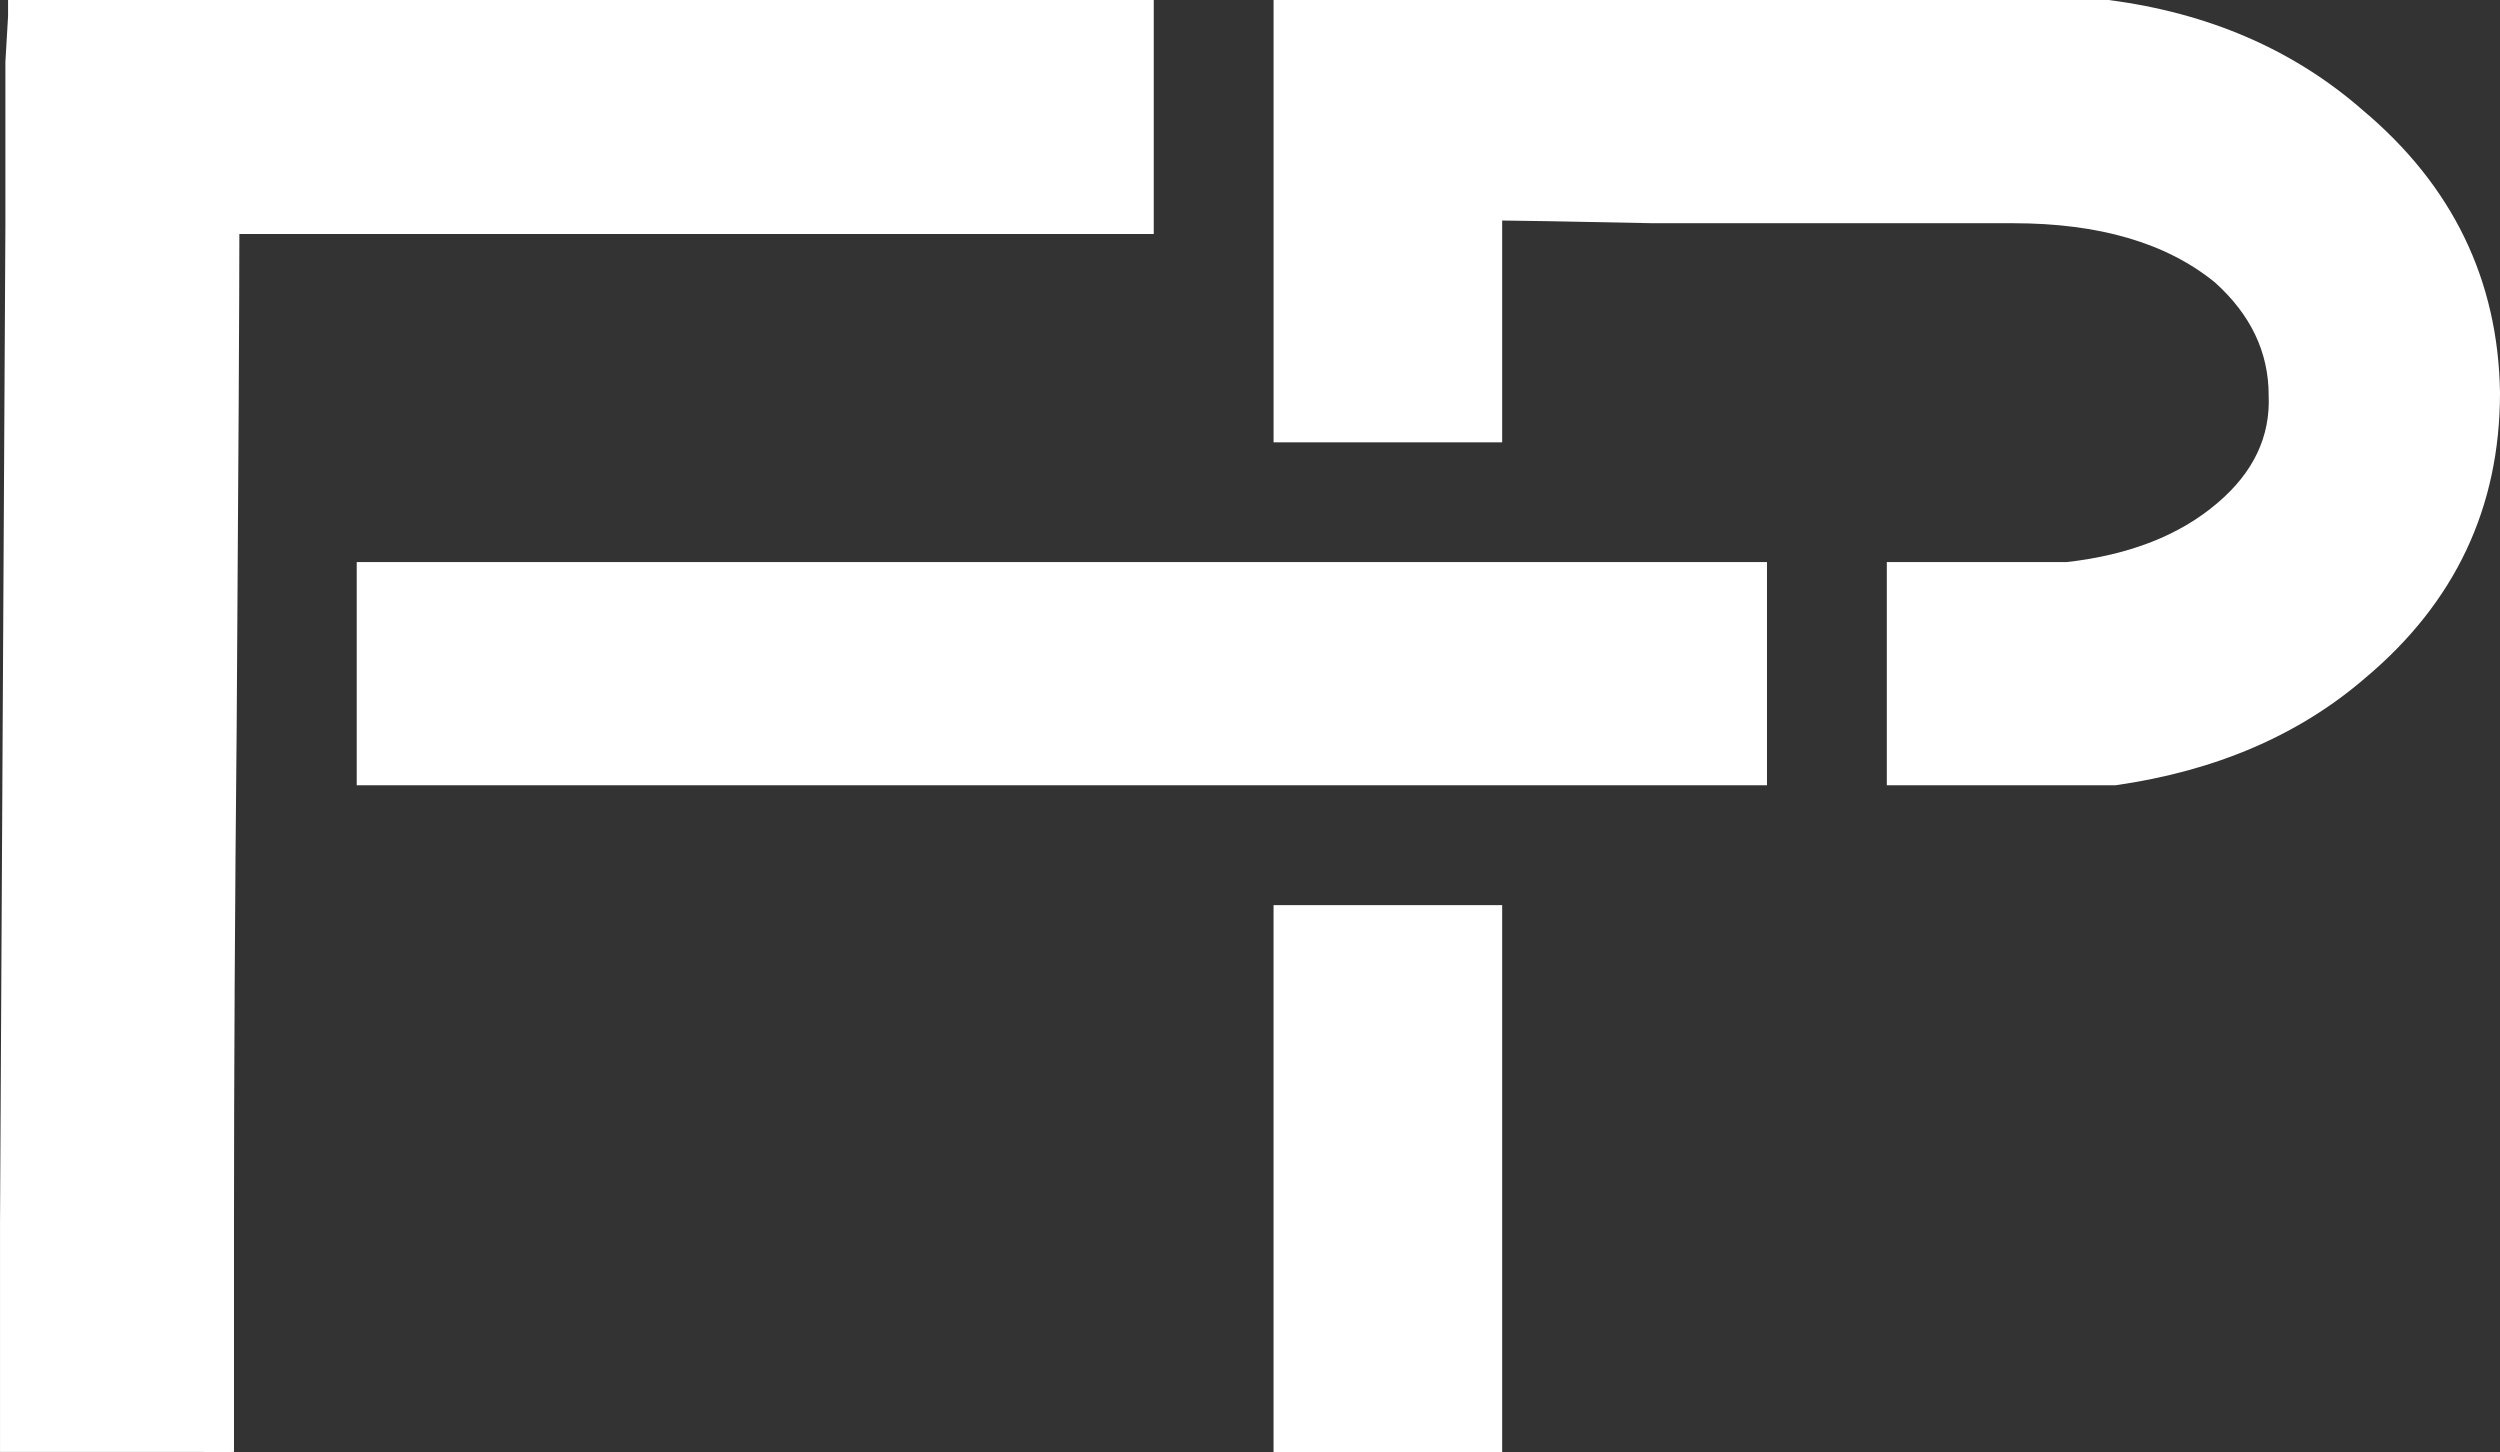
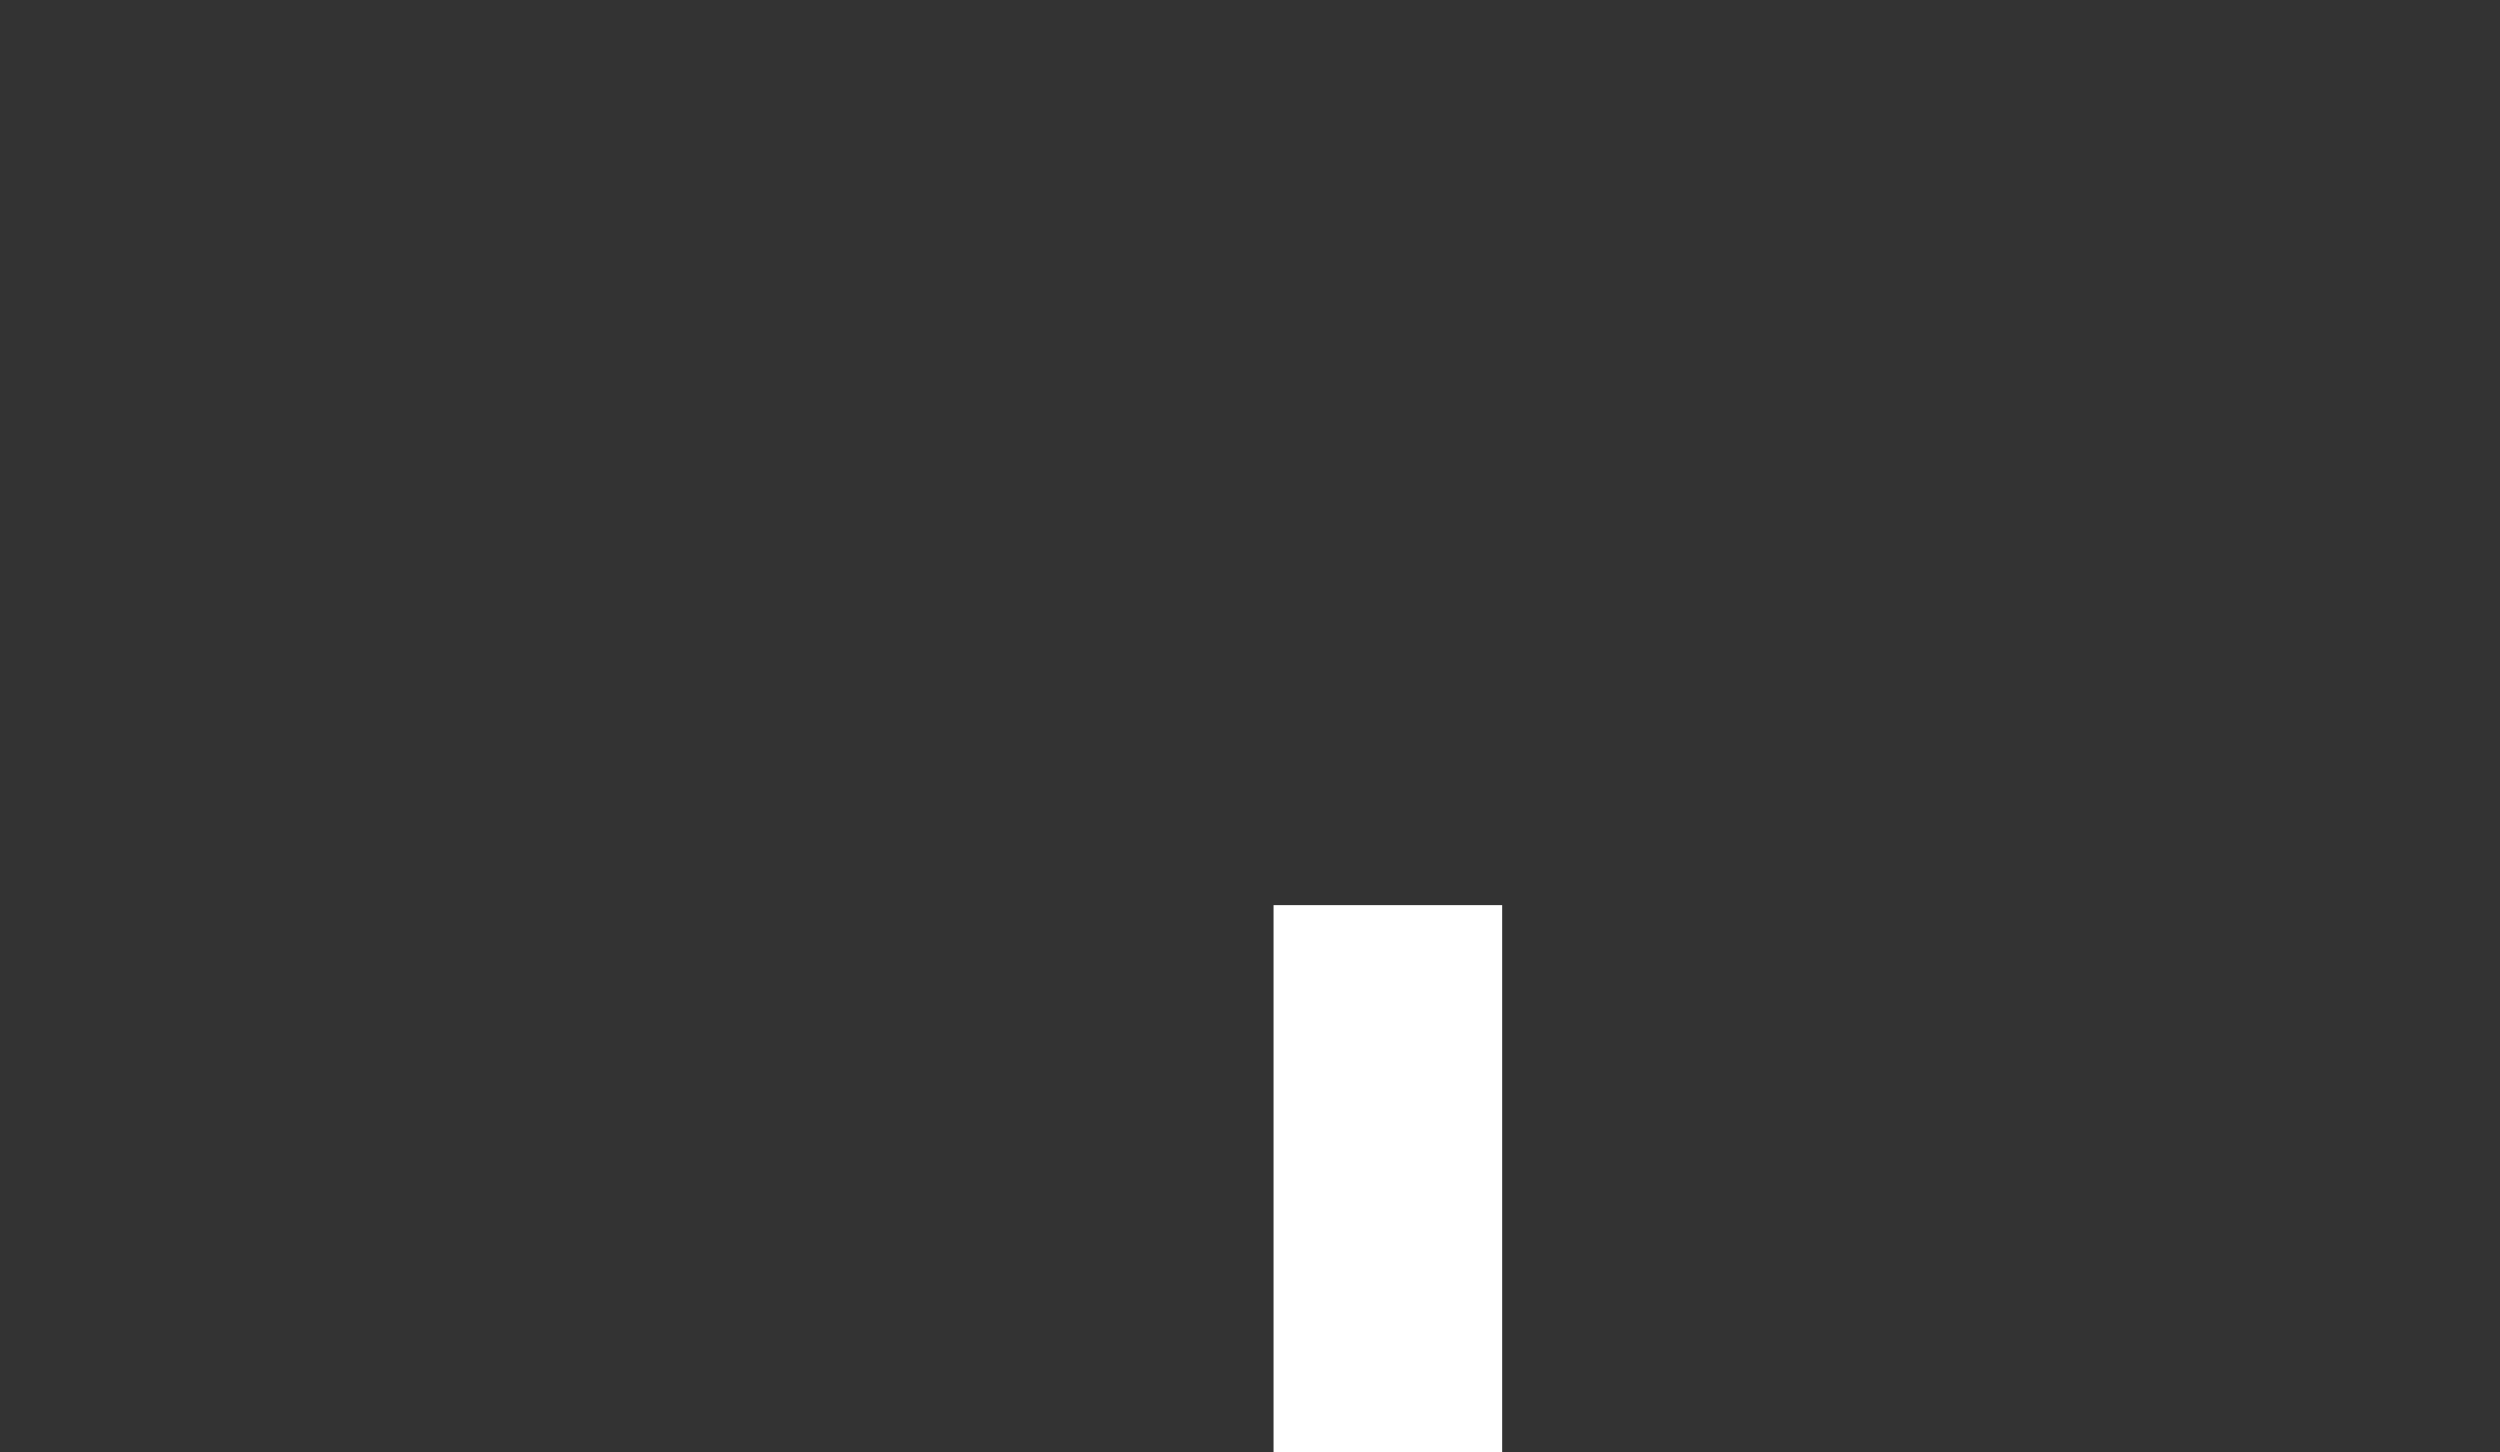
<svg xmlns="http://www.w3.org/2000/svg" xmlns:ns1="http://www.inkscape.org/namespaces/inkscape" xmlns:ns2="http://sodipodi.sourceforge.net/DTD/sodipodi-0.dtd" width="113.05mm" height="65.672mm" viewBox="0 0 113.05 65.672" version="1.1" id="svg753" ns1:version="1.2 (dc2aedaf03, 2022-05-15)" ns2:docname="logo.svg" ns1:export-filename="C:\Users\ferna\Desktop\logo_fernando_final.png" ns1:export-xdpi="112.44" ns1:export-ydpi="112.44">
  <rect x="0" y="0" width="113.05" height="65.672" fill="#333333" stroke="none" />
  <ns2:namedview id="namedview755" pagecolor="#ffffff" bordercolor="#cccccc" borderopacity="1" ns1:showpageshadow="false" ns1:pageopacity="1" ns1:pagecheckerboard="true" ns1:deskcolor="#d1d1d1" ns1:document-units="px" showgrid="false" ns1:zoom="0.70710678" ns1:cx="5.6568543" ns1:cy="190.91883" ns1:window-width="1920" ns1:window-height="1027" ns1:window-x="-8" ns1:window-y="22" ns1:window-maximized="1" ns1:current-layer="layer1" showborder="true" />
  <defs id="defs750">
    <ns1:path-effect effect="fillet_chamfer" id="path-effect449" is_visible="true" lpeversion="1" nodesatellites_param="F,0,0,1,0,0,0,1 @ F,0,0,1,0,0,0,1 @ F,0,0,1,0,0,0,1 @ F,0,0,1,0,0,0,1" unit="px" method="auto" mode="F" radius="0" chamfer_steps="1" flexible="false" use_knot_distance="true" apply_no_radius="true" apply_with_radius="true" only_selected="false" hide_knots="false" />
    <rect x="270" y="629" width="501" height="136" id="rect346" />
  </defs>
  <g ns1:label="Layer 1" ns1:groupmode="layer" id="layer1" transform="translate(-77.827,-67.349)">
    <g id="g397" transform="translate(-1.83,-0.58)" style="fill:#ffffff">
-       <path id="path7195" style="font-size:40px;line-height:1.25;font-family:horizon;-inkscape-font-specification:horizon;letter-spacing:0px;word-spacing:0px;white-space:pre;fill:#ffffff;fill-opacity:1;stroke-width:3.04" d="m 80.022,67.929 v 0.73 l -0.121,2.068 v 7.418 l -0.122,22.499 -0.121,22.62 v 5.572 1.846 2.068 0.73 0.105 h 9.079 l 1.38,0.016 v -0.016 h 0.121 v -2.781 -1.968 -5.45 c 0,-6.892 0.041,-14.432 0.122,-22.621 0.081,-11.999 0.121,-19.418 0.121,-22.255 h 15.567 17.756 5.837 1.581 0.608 V 67.929 H 88.535 Z" />
      <path style="font-size:40px;line-height:1.25;font-family:horizon;-inkscape-font-specification:horizon;letter-spacing:0px;word-spacing:0px;white-space:pre;fill:#ffffff;fill-opacity:1;stroke-width:3.742" d="m 137.247,108.858 v 5.386 7.215 6.159 4.399 1.232 0.352 h 10.338 v -0.528 -1.231 -1.936 -2.287 -13.374 -5.386 z" id="path7436" />
-       <path style="font-size:40px;line-height:1.25;font-family:horizon;-inkscape-font-specification:horizon;letter-spacing:0px;word-spacing:0px;white-space:pre;fill:#ffffff;fill-opacity:1;stroke-width:3.707" d="m 140.678,93.346 v 10e-4 h -13.004 -24.075 -4.173 -3.638 v 10.093 h 3.638 4.173 24.075 11.215 1.789 8.316 3.076 7.49 V 93.347 h -3.316 -4.174 -3.076 v -5.17e-4 z" id="path7197" />
-       <path id="path7199" style="font-size:40px;line-height:1.25;font-family:horizon;-inkscape-font-specification:horizon;letter-spacing:0px;word-spacing:0px;white-space:pre;fill:#ffffff;fill-opacity:1;stroke-width:3.04" d="m 137.248,67.929 v 0.486 2.433 7.419 7.418 2.245 h 10.337 v -2.245 -7.418 -0.366 c 0.568,0 2.838,0.041 6.811,0.122 h 11.797 2.188 1.704 0.12 0.487 c 3.892,0 6.933,0.892 9.122,2.675 1.622,1.459 2.432,3.161 2.432,5.107 0.081,1.865 -0.689,3.487 -2.311,4.865 -1.703,1.459 -3.973,2.351 -6.811,2.675 h -8.145 v 0.851 2.311 1.46 0.729 0.609 4.134 h 10.338 c 4.54,-0.649 8.311,-2.27 11.31,-4.864 4.054,-3.405 6.08,-7.702 6.08,-12.891 -0.081,-5.108 -2.149,-9.365 -6.203,-12.77 -3.127,-2.736 -6.963,-4.396 -11.504,-4.986 z" />
    </g>
  </g>
</svg>